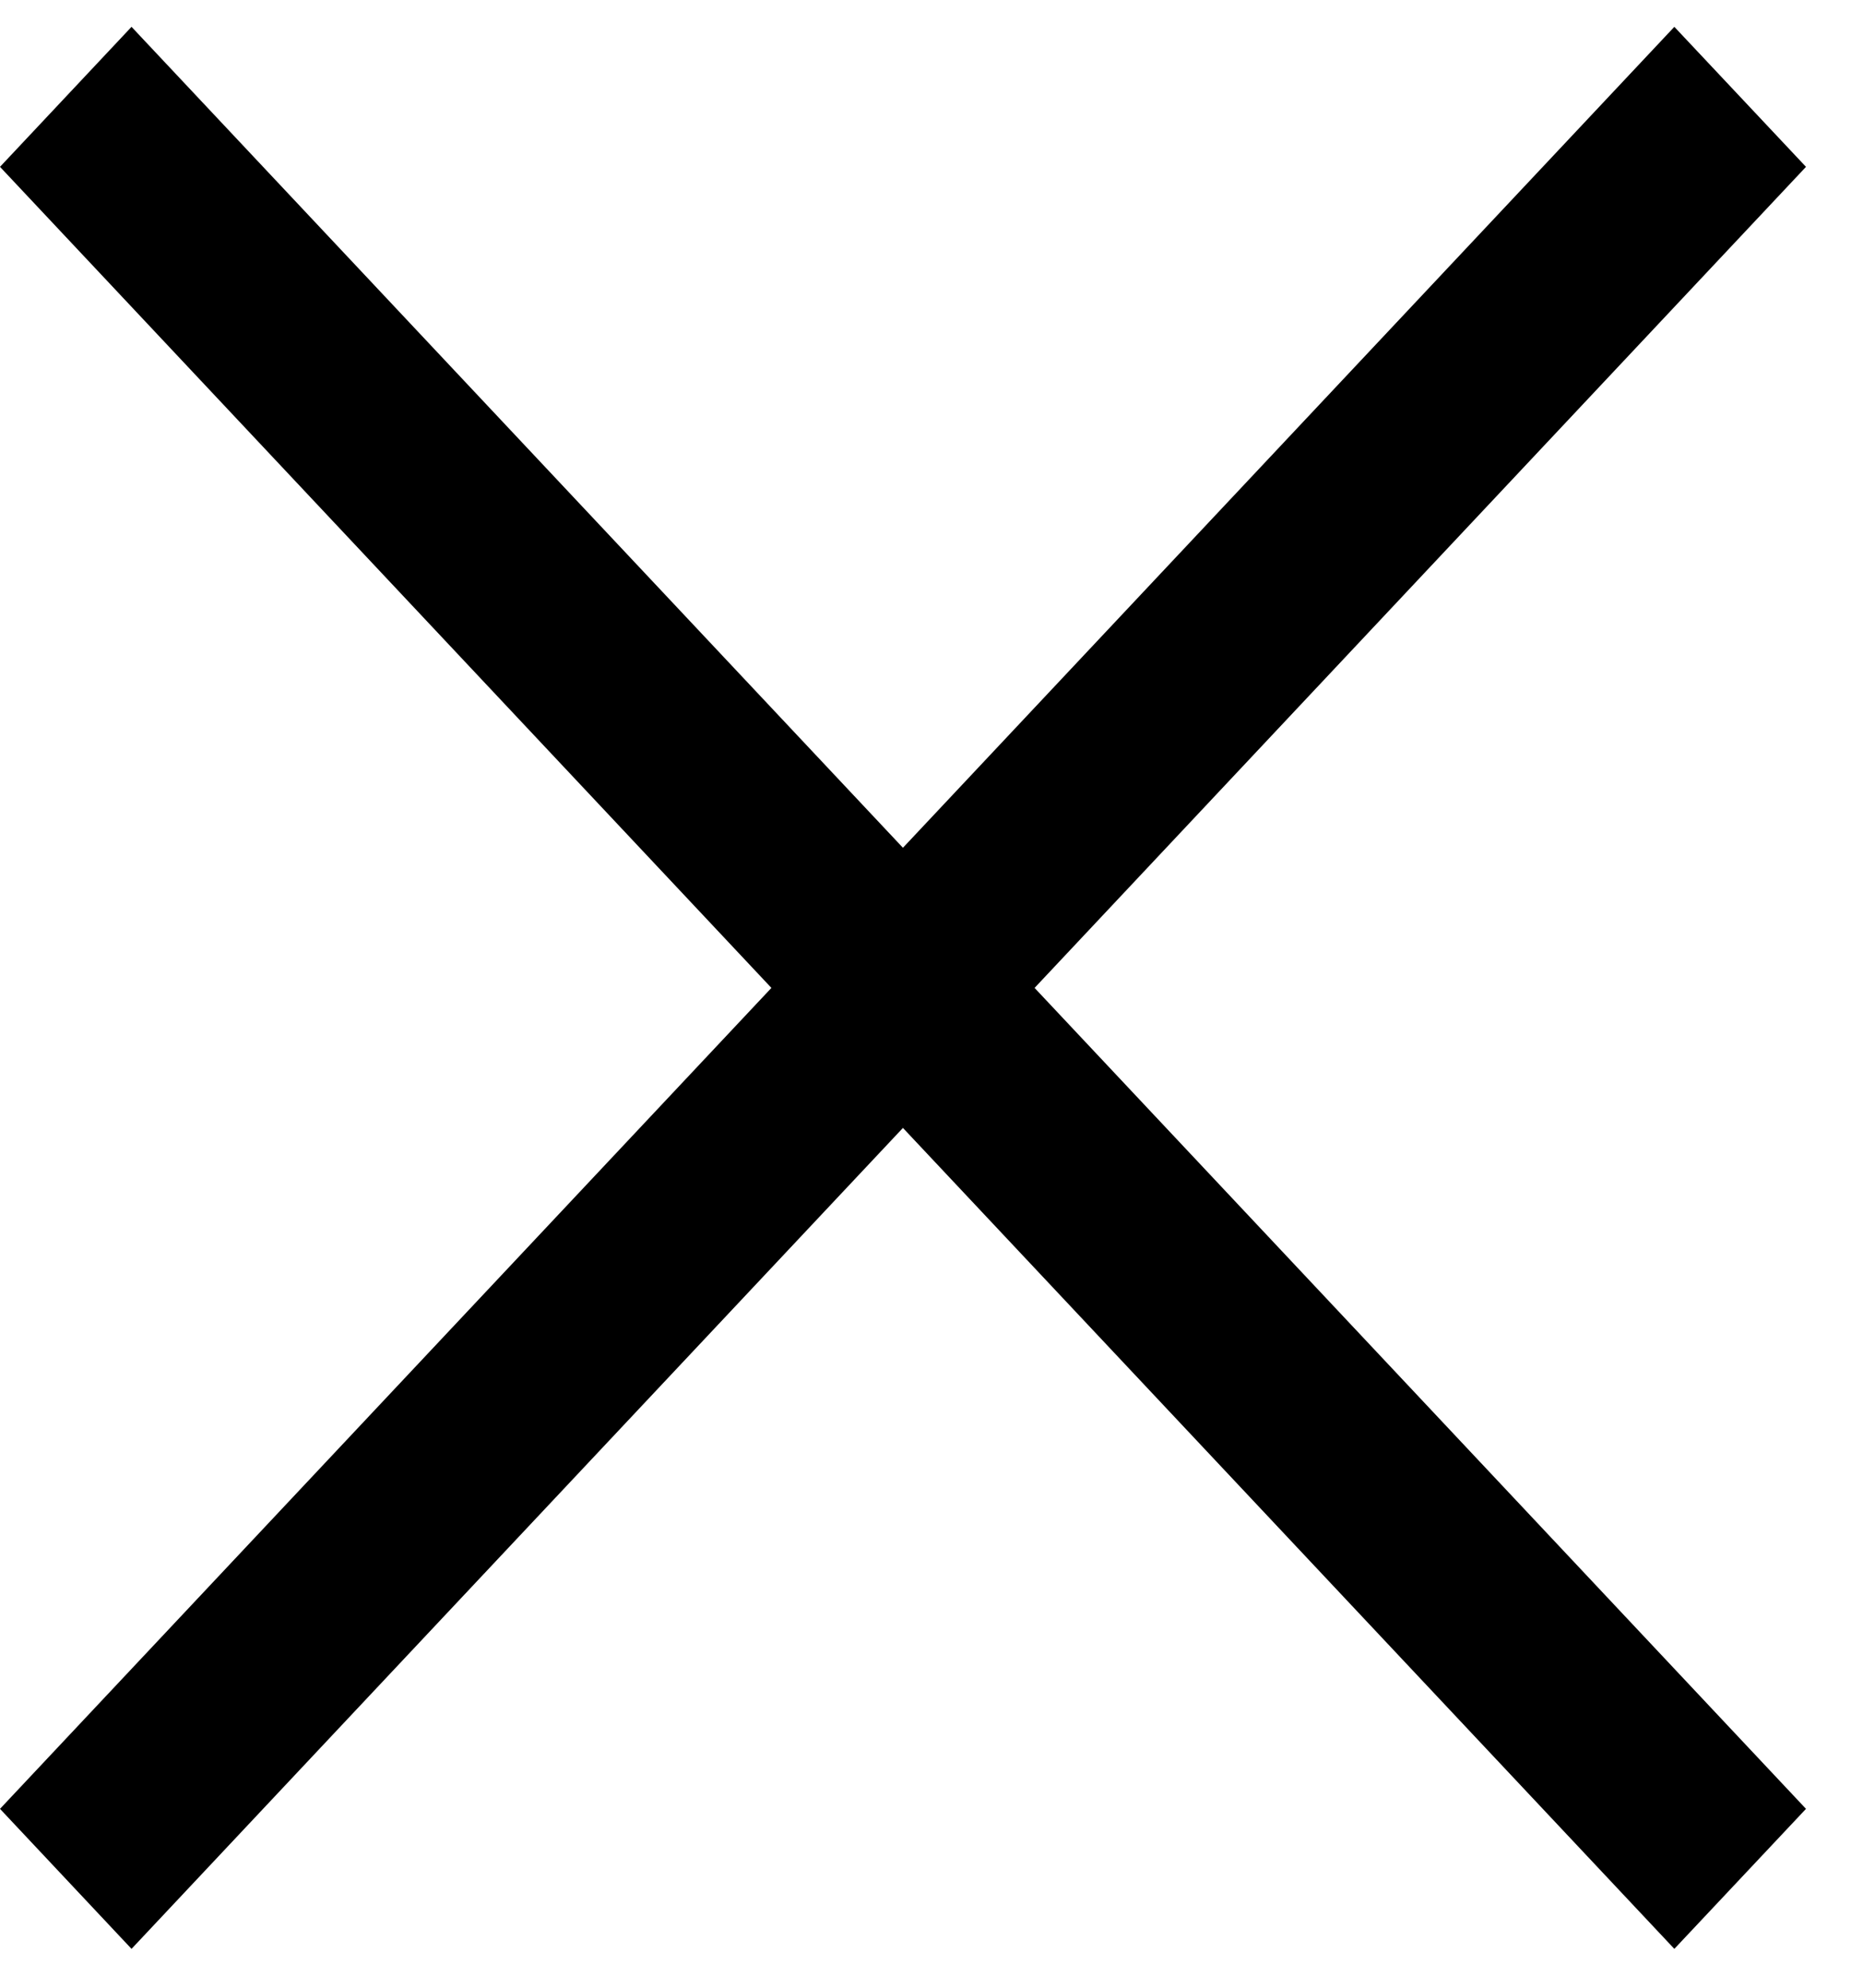
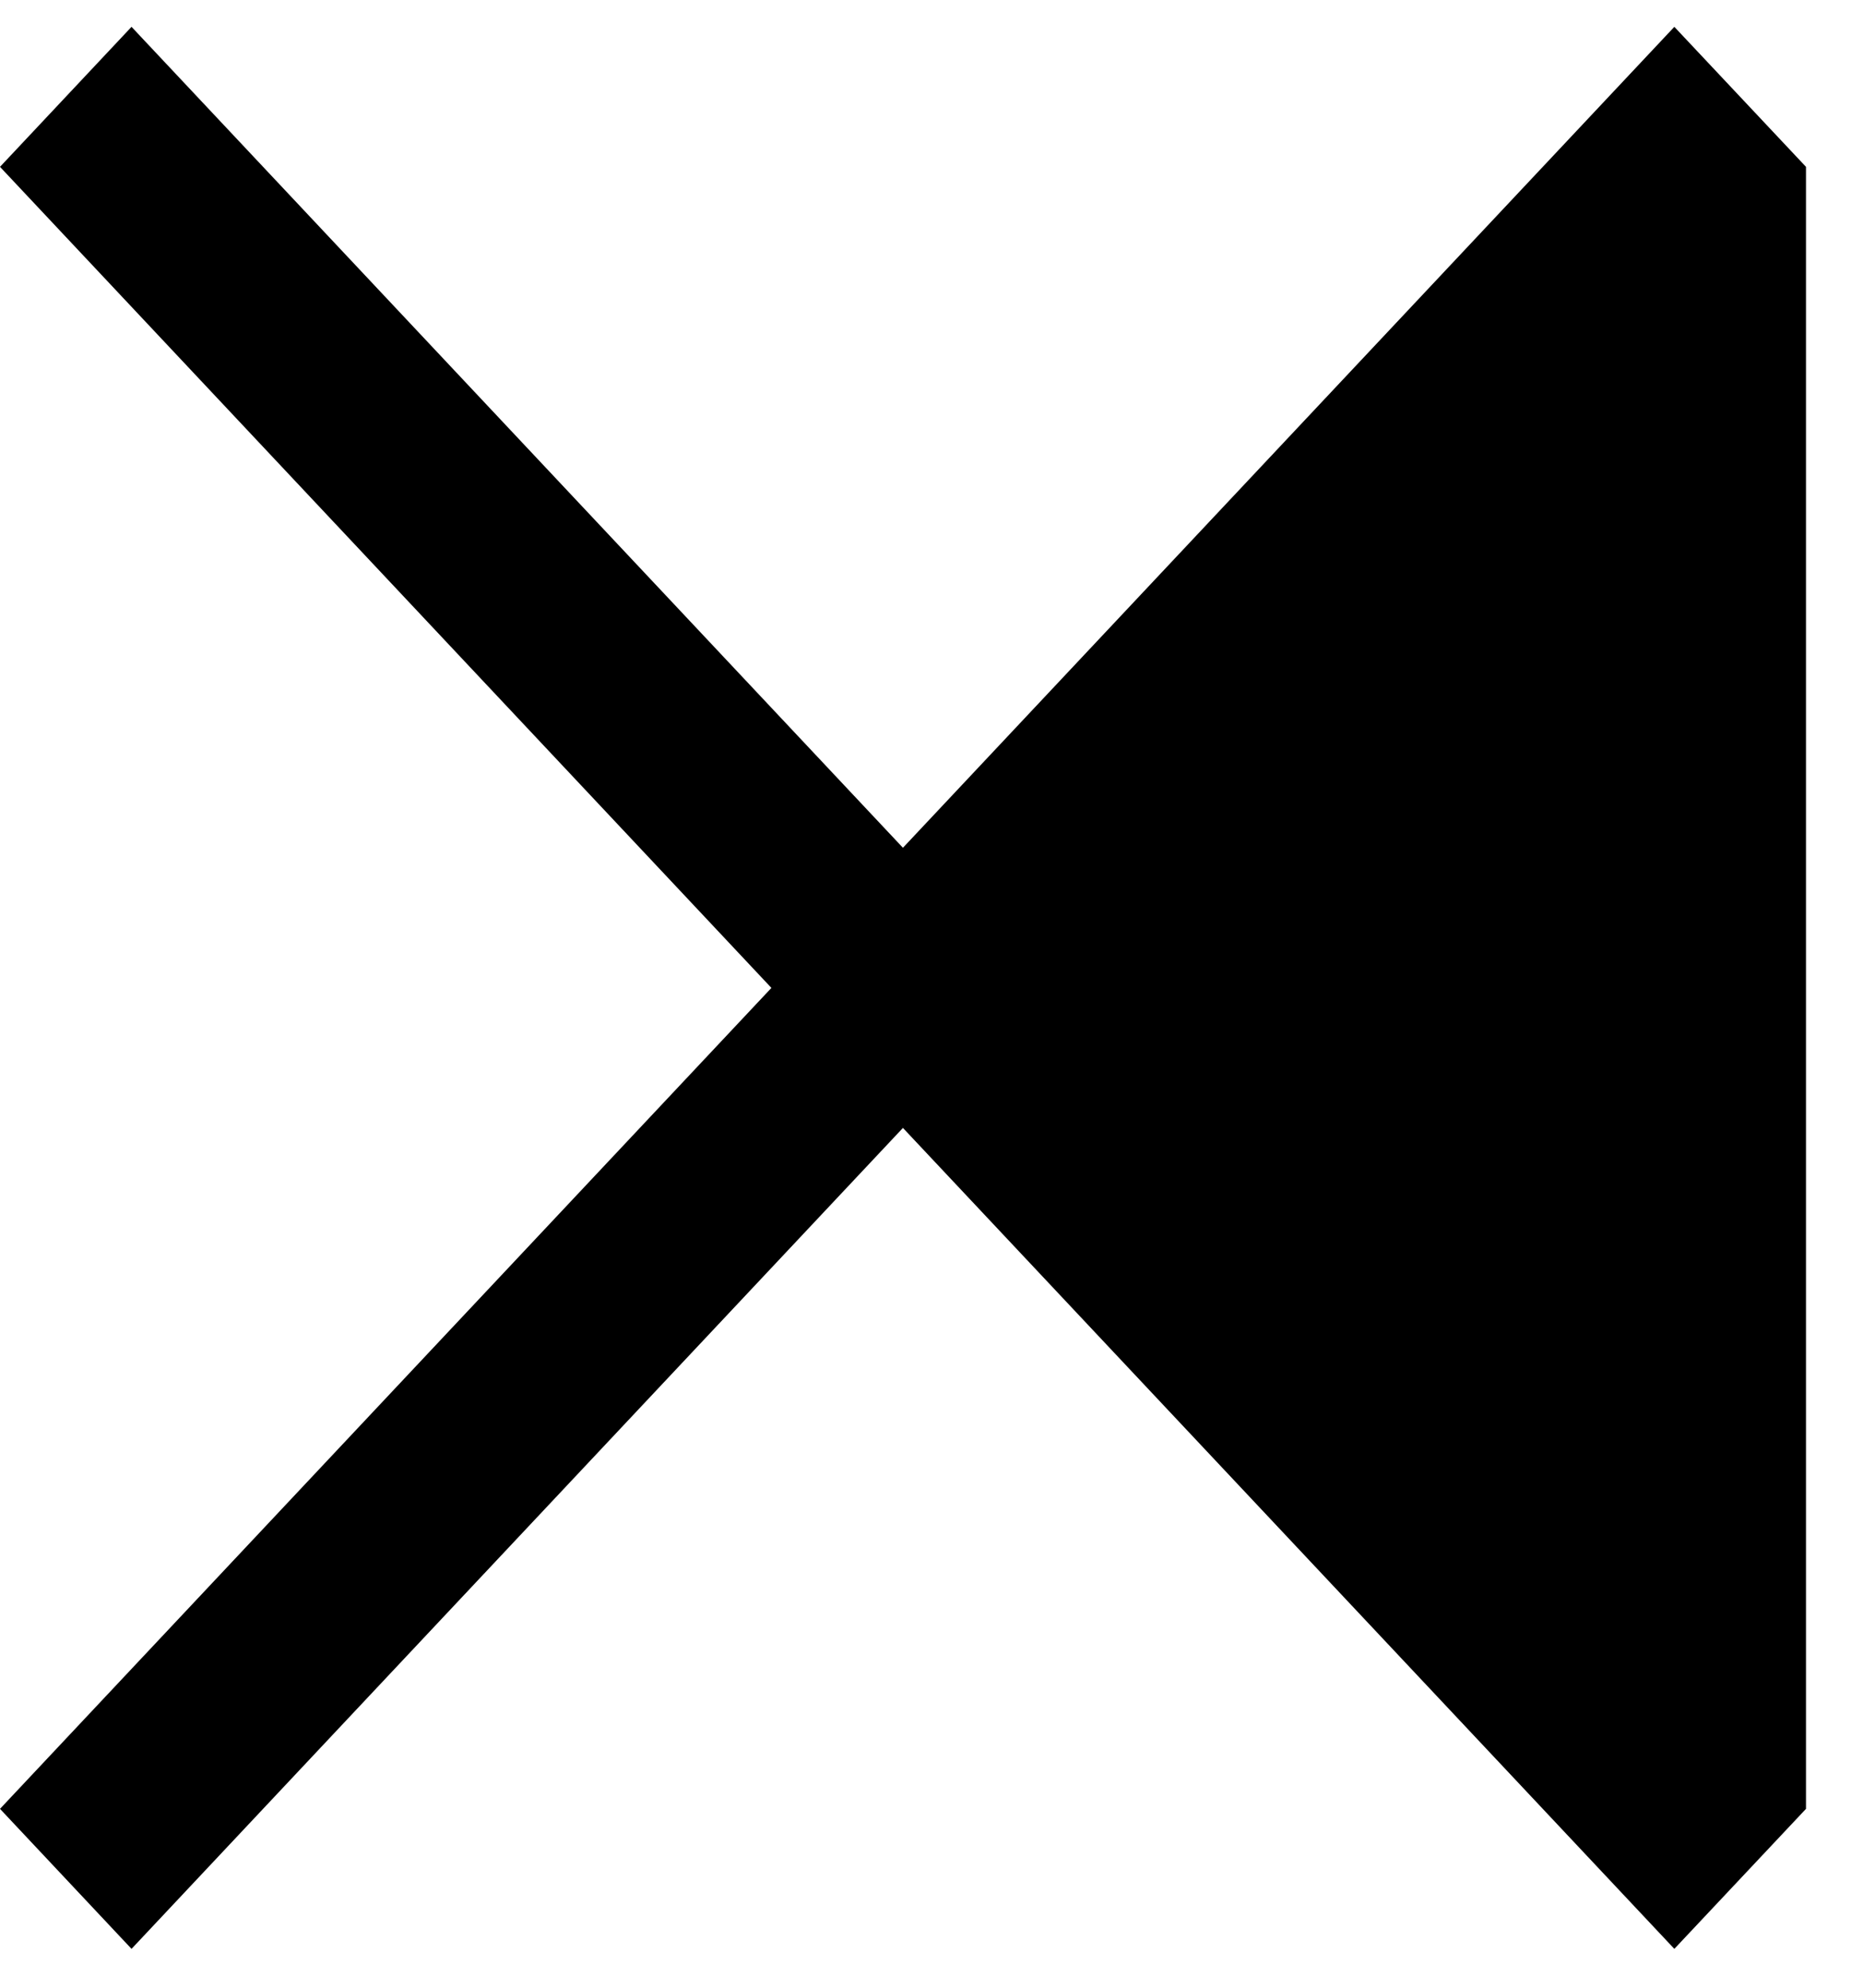
<svg xmlns="http://www.w3.org/2000/svg" width="15" height="16" viewBox="0 0 15 16" fill="none">
-   <path d="M7.27 6.824L1.059 0.216L0 1.343L6.211 7.952L0 14.56L1.059 15.687L7.27 9.079L13.481 15.687L14.541 14.56L8.33 7.952L14.541 1.343L13.481 0.216L7.27 6.824Z" fill="black" />
+   <path d="M7.27 6.824L1.059 0.216L0 1.343L6.211 7.952L0 14.56L1.059 15.687L7.27 9.079L13.481 15.687L14.541 14.56L14.541 1.343L13.481 0.216L7.27 6.824Z" fill="black" />
</svg>